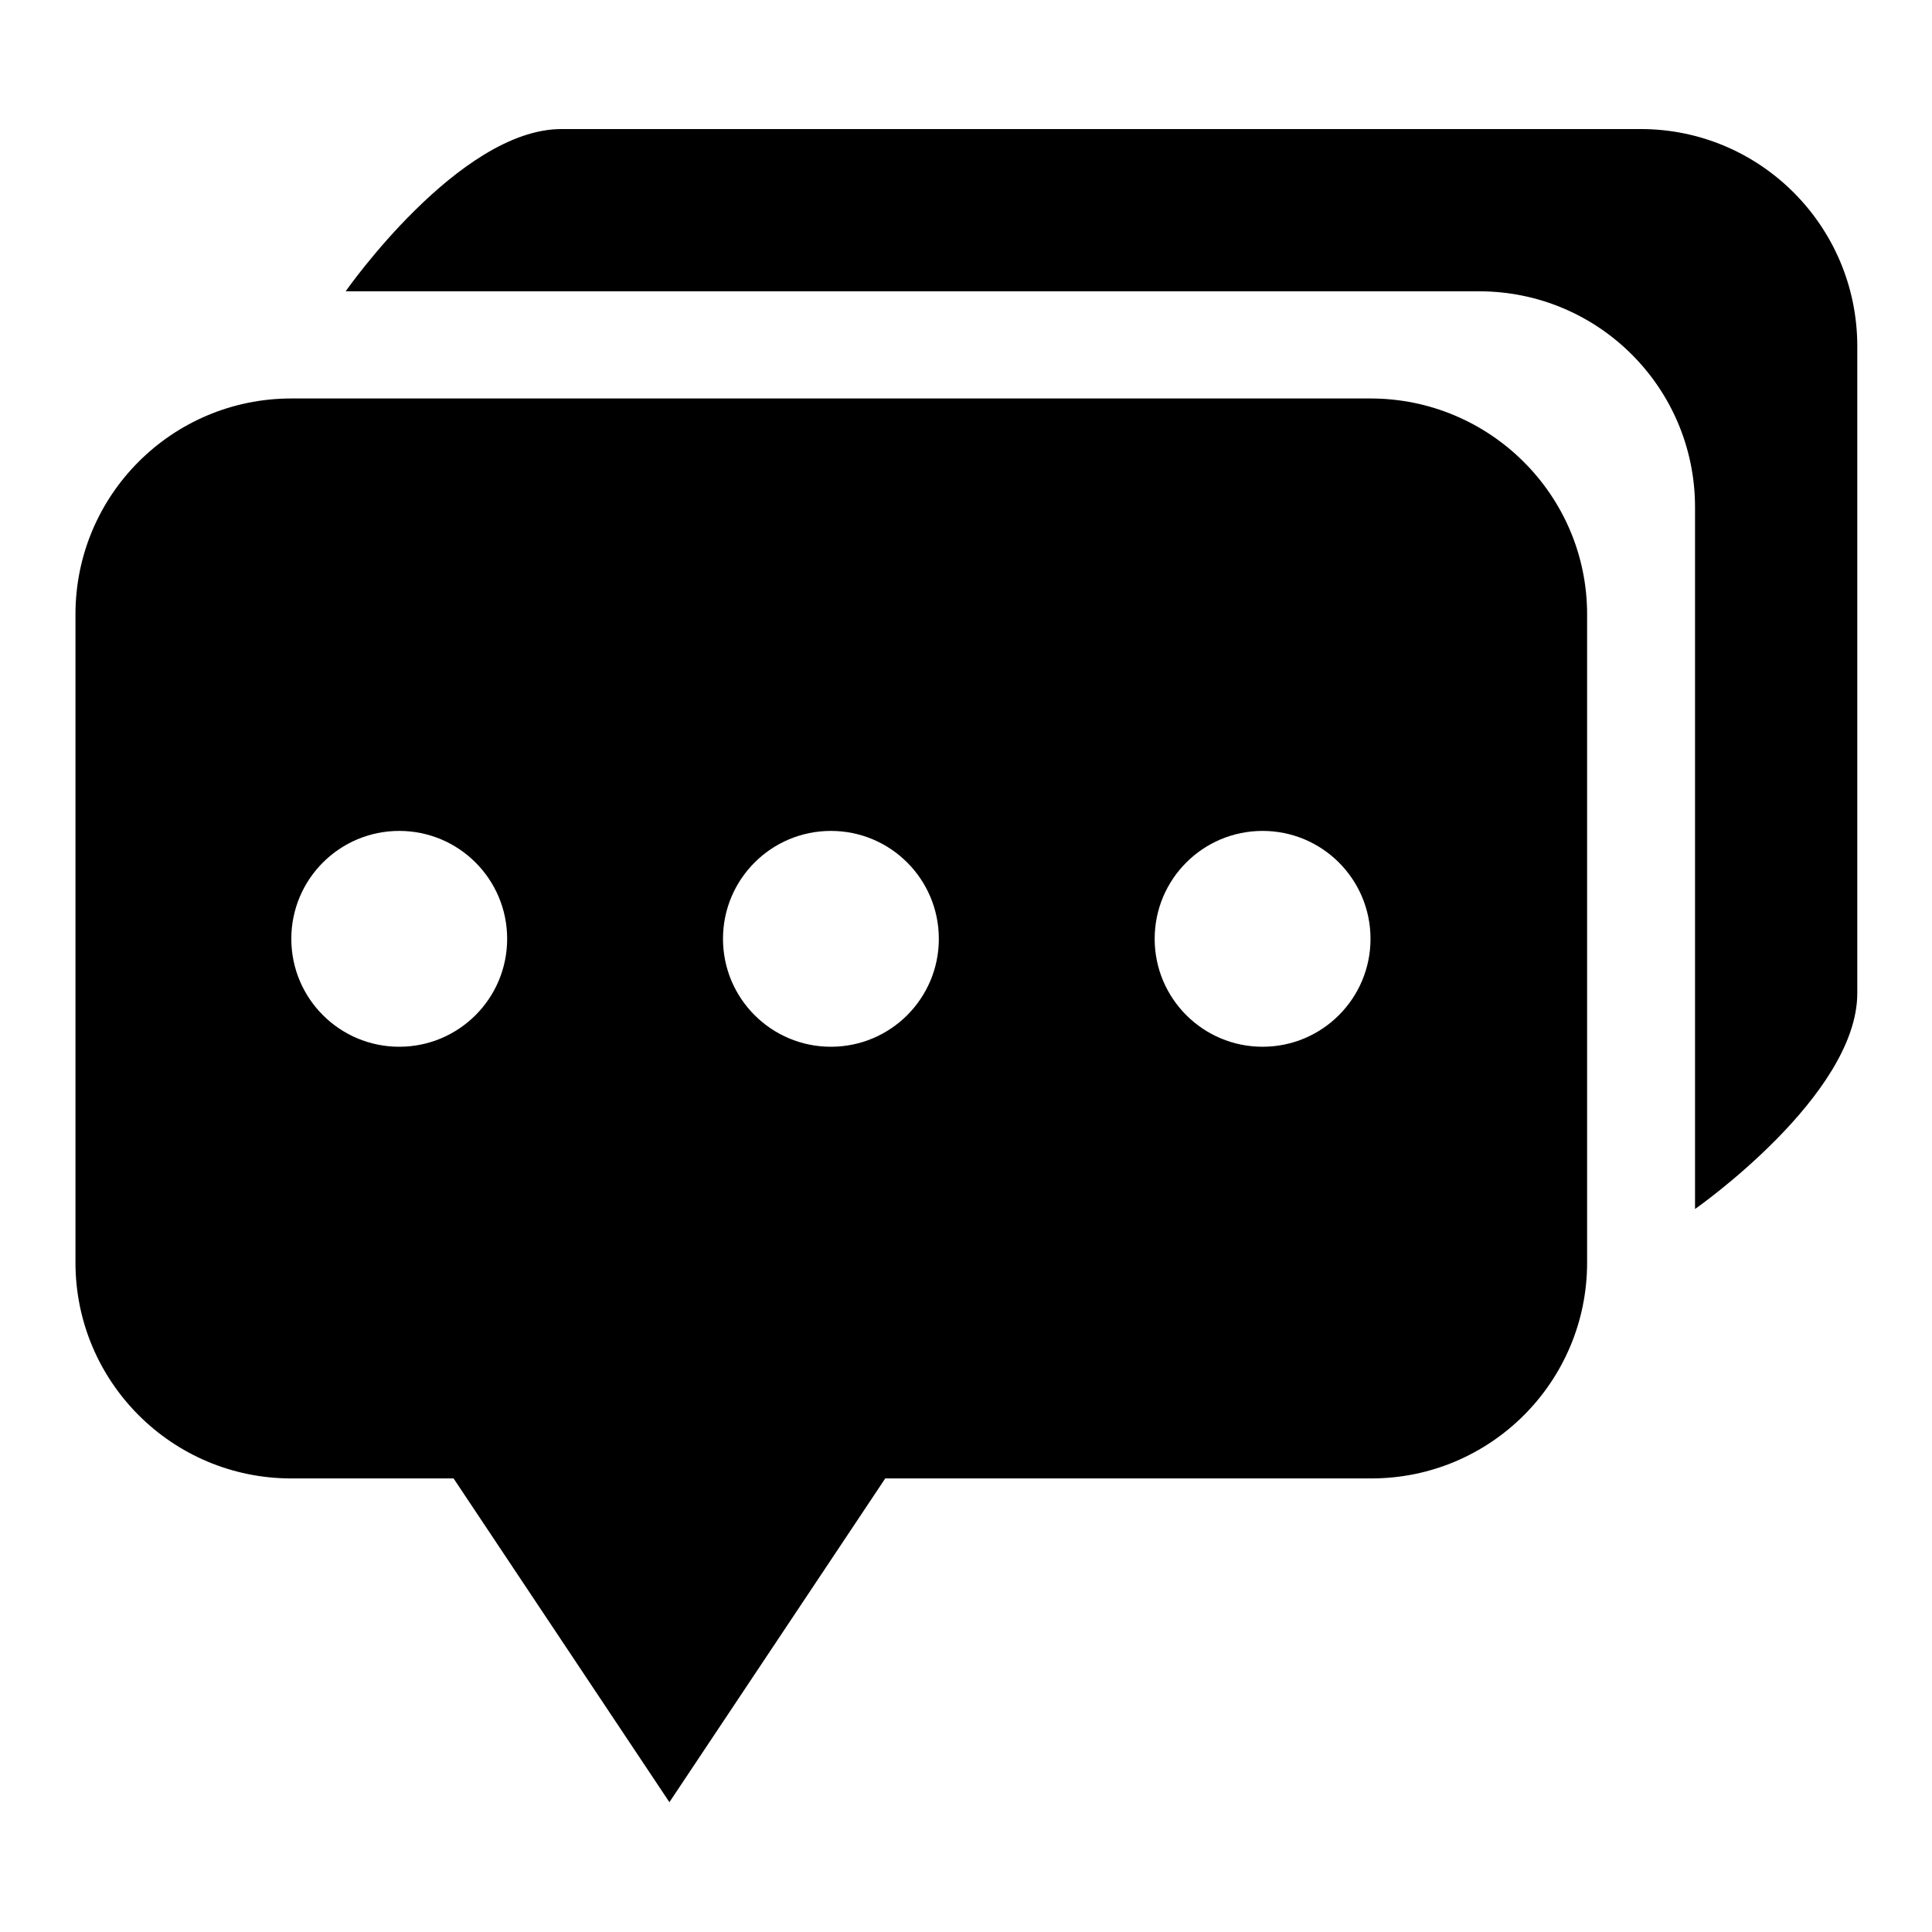
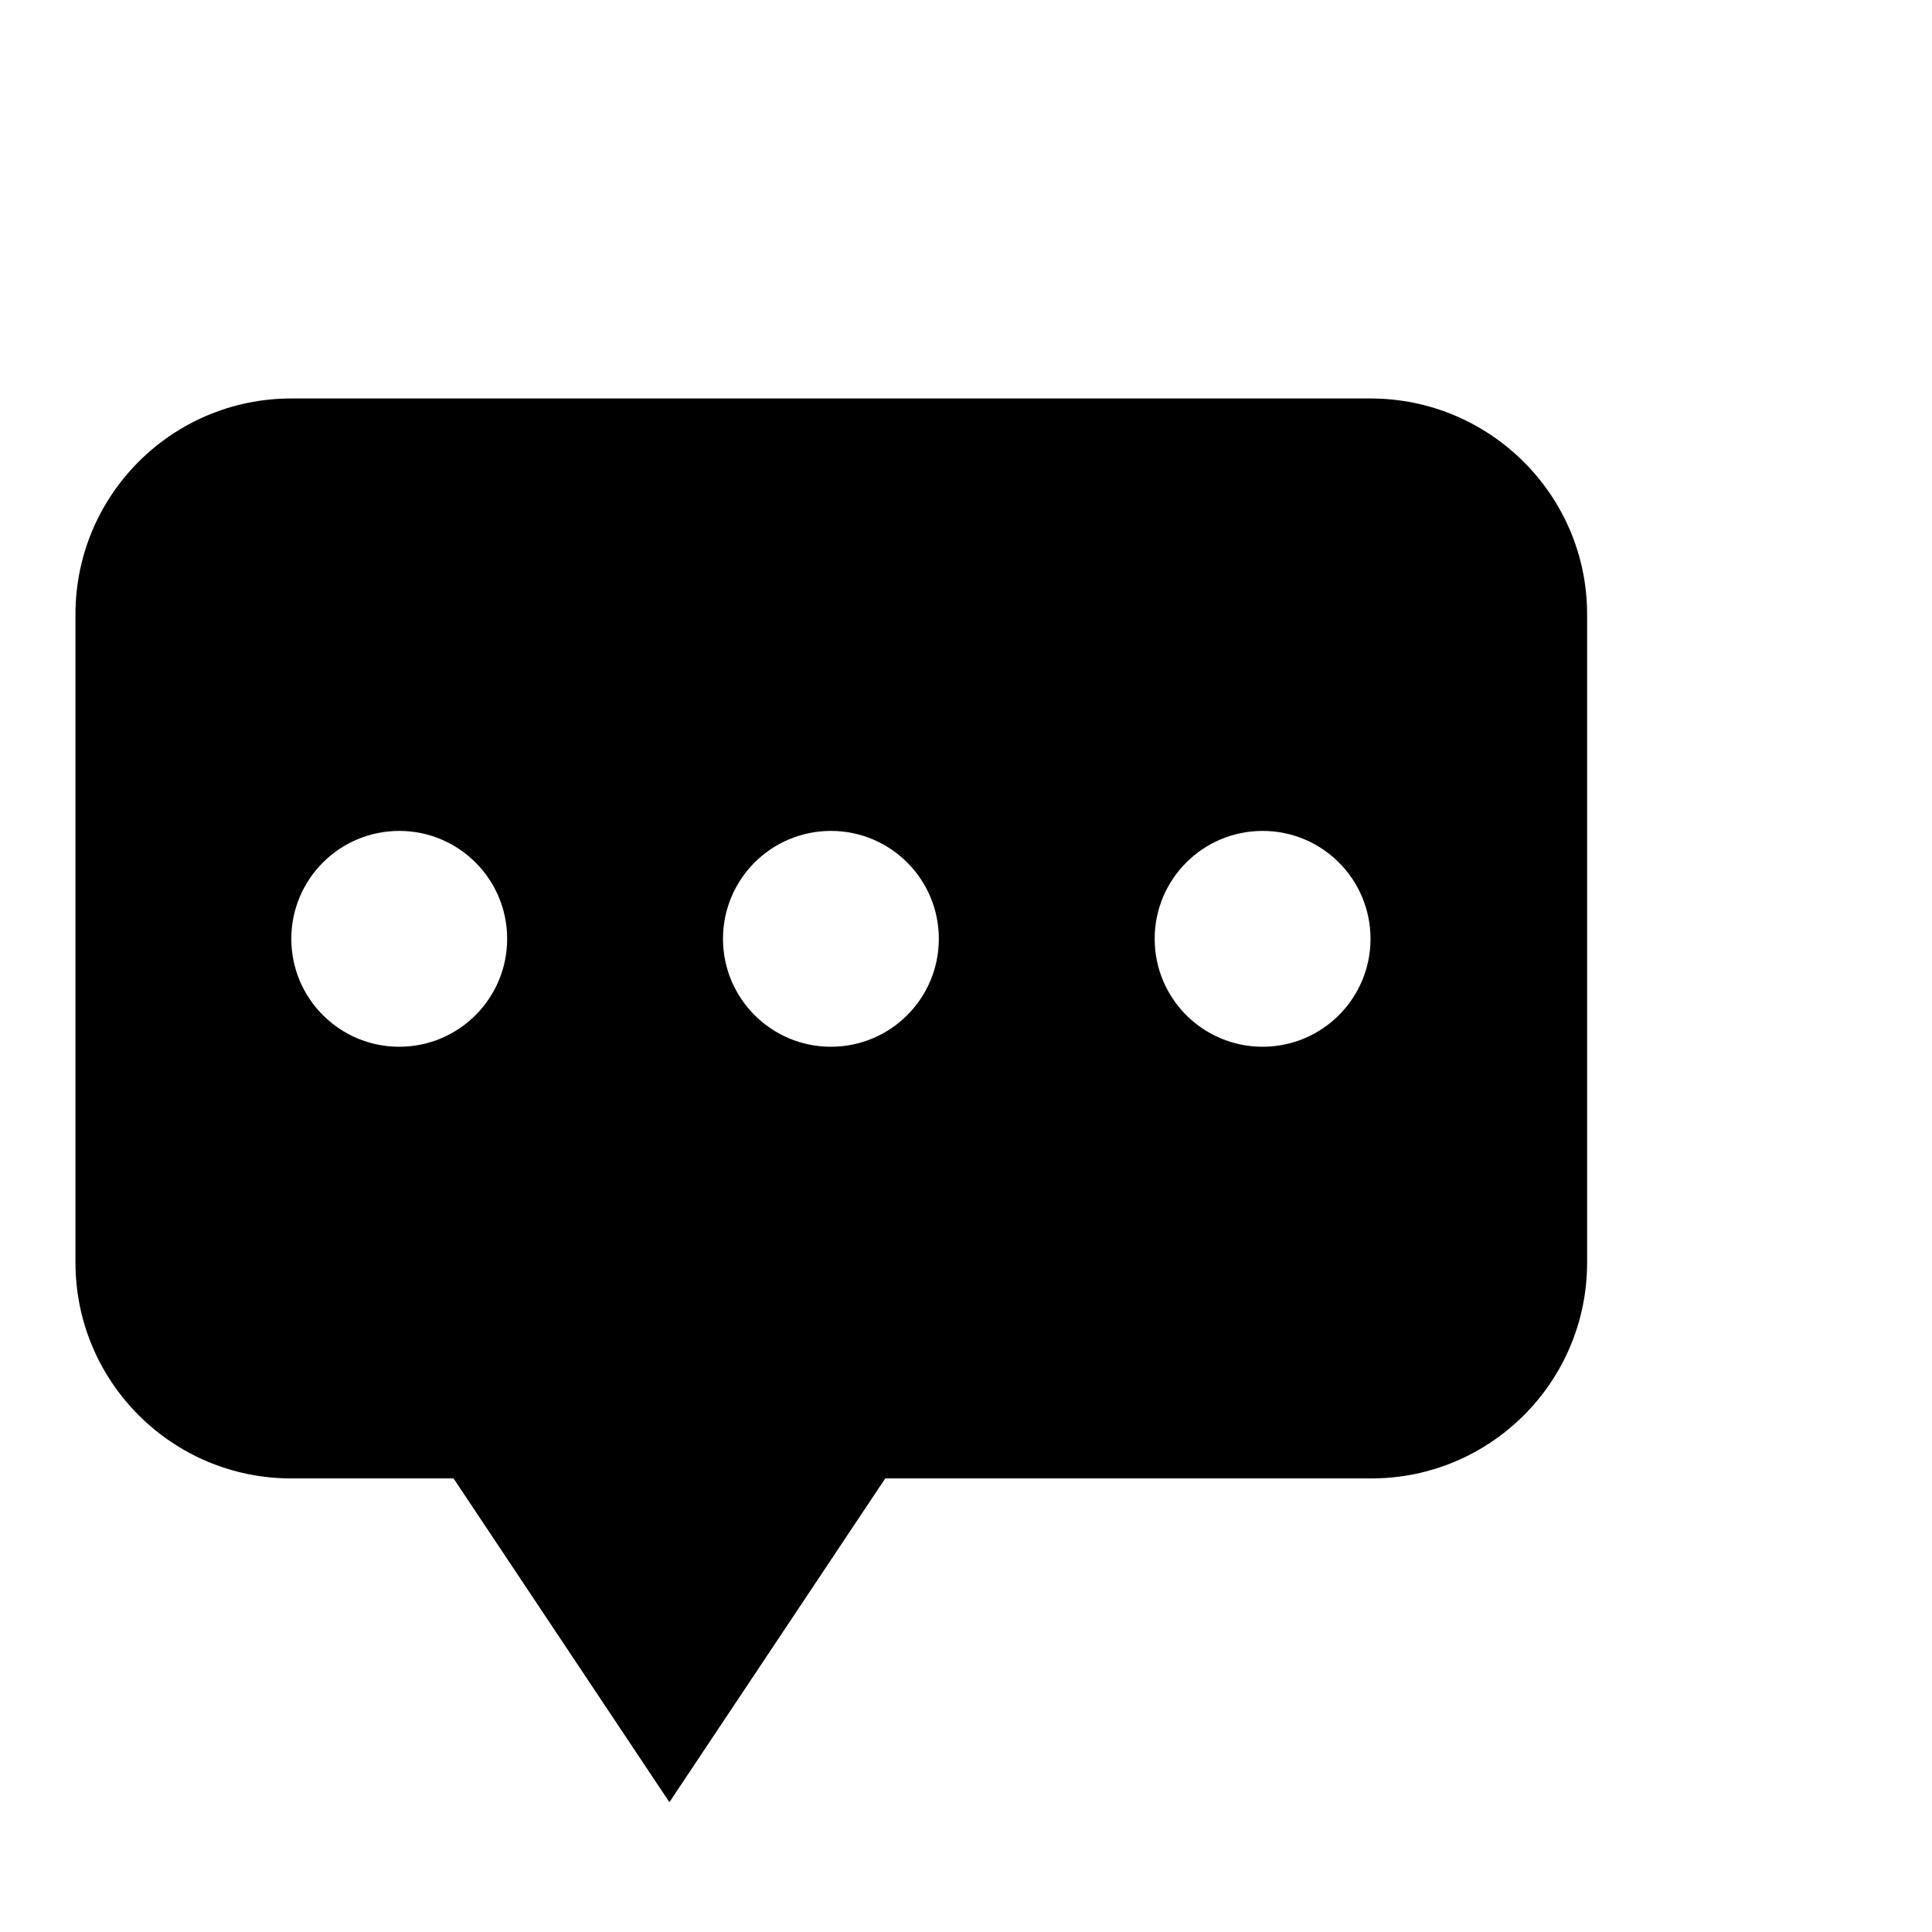
<svg xmlns="http://www.w3.org/2000/svg" version="1.1" x="0px" y="0px" viewBox="0 0 256 256" enable-background="new 0 0 256 256" xml:space="preserve">
  <g>
    <g>
-       <path fill="#000000" d="M181.6,52.8h-143C22.8,52.8,10,65.6,10,81.4v85.9c0,15.8,12.8,28.6,28.6,28.6h21.5l28.6,42.9l28.6-42.9h64.4c15.8,0,28.6-12.8,28.6-28.6V81.4C210.3,65.6,197.4,52.8,181.6,52.8L181.6,52.8z M52.9,138.7c-7.9,0-14.3-6.4-14.3-14.3s6.4-14.3,14.3-14.3c7.9,0,14.3,6.4,14.3,14.3S60.8,138.7,52.9,138.7z M110.1,138.7c-7.9,0-14.3-6.4-14.3-14.3s6.4-14.3,14.3-14.3c7.9,0,14.3,6.4,14.3,14.3S118,138.7,110.1,138.7z M167.3,138.7c-7.9,0-14.3-6.4-14.3-14.3s6.4-14.3,14.3-14.3c7.9,0,14.3,6.4,14.3,14.3S175.2,138.7,167.3,138.7z" />
-       <path fill="#000000" d="M217.4,17.1H74.4c-13.6,0-28.6,21.5-28.6,21.5h150.2c15.8,0,28.6,12.8,28.6,28.6v93c0,0,21.5-15,21.5-28.6V45.7C246,29.9,233.2,17.1,217.4,17.1L217.4,17.1z" />
+       <path fill="#000000" d="M181.6,52.8h-143C22.8,52.8,10,65.6,10,81.4v85.9c0,15.8,12.8,28.6,28.6,28.6h21.5l28.6,42.9l28.6-42.9h64.4c15.8,0,28.6-12.8,28.6-28.6V81.4C210.3,65.6,197.4,52.8,181.6,52.8L181.6,52.8M52.9,138.7c-7.9,0-14.3-6.4-14.3-14.3s6.4-14.3,14.3-14.3c7.9,0,14.3,6.4,14.3,14.3S60.8,138.7,52.9,138.7z M110.1,138.7c-7.9,0-14.3-6.4-14.3-14.3s6.4-14.3,14.3-14.3c7.9,0,14.3,6.4,14.3,14.3S118,138.7,110.1,138.7z M167.3,138.7c-7.9,0-14.3-6.4-14.3-14.3s6.4-14.3,14.3-14.3c7.9,0,14.3,6.4,14.3,14.3S175.2,138.7,167.3,138.7z" />
    </g>
  </g>
</svg>